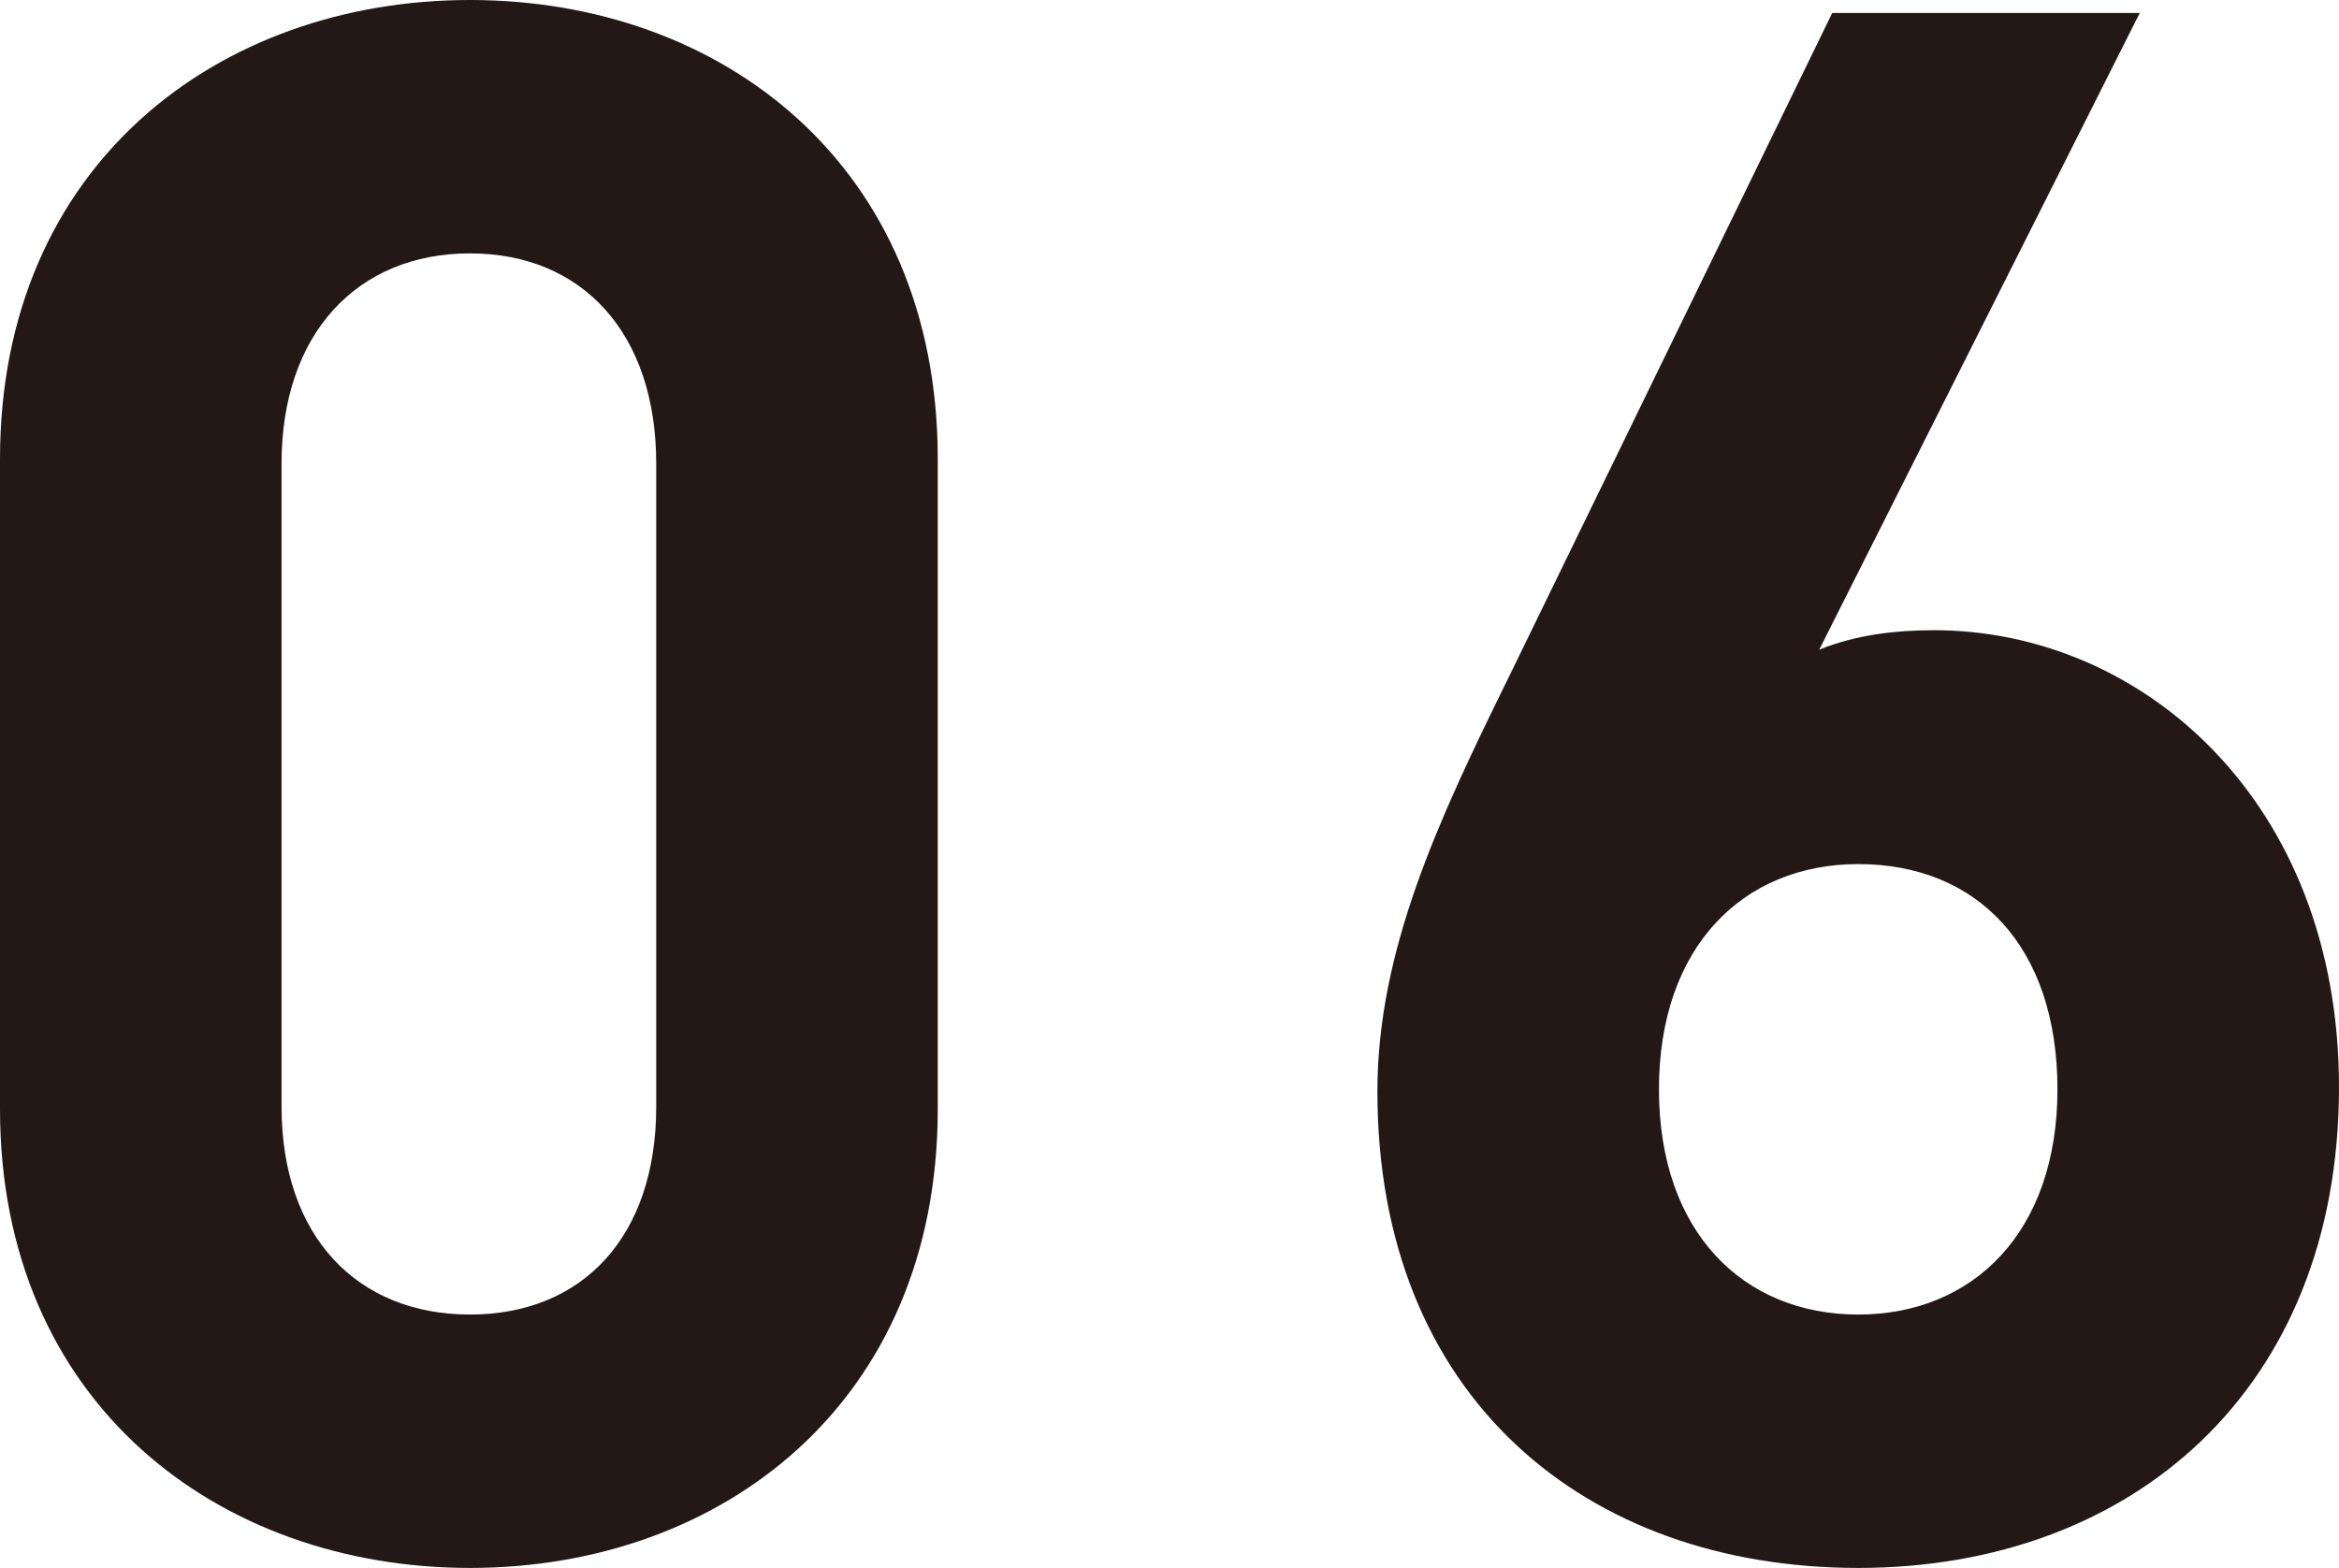
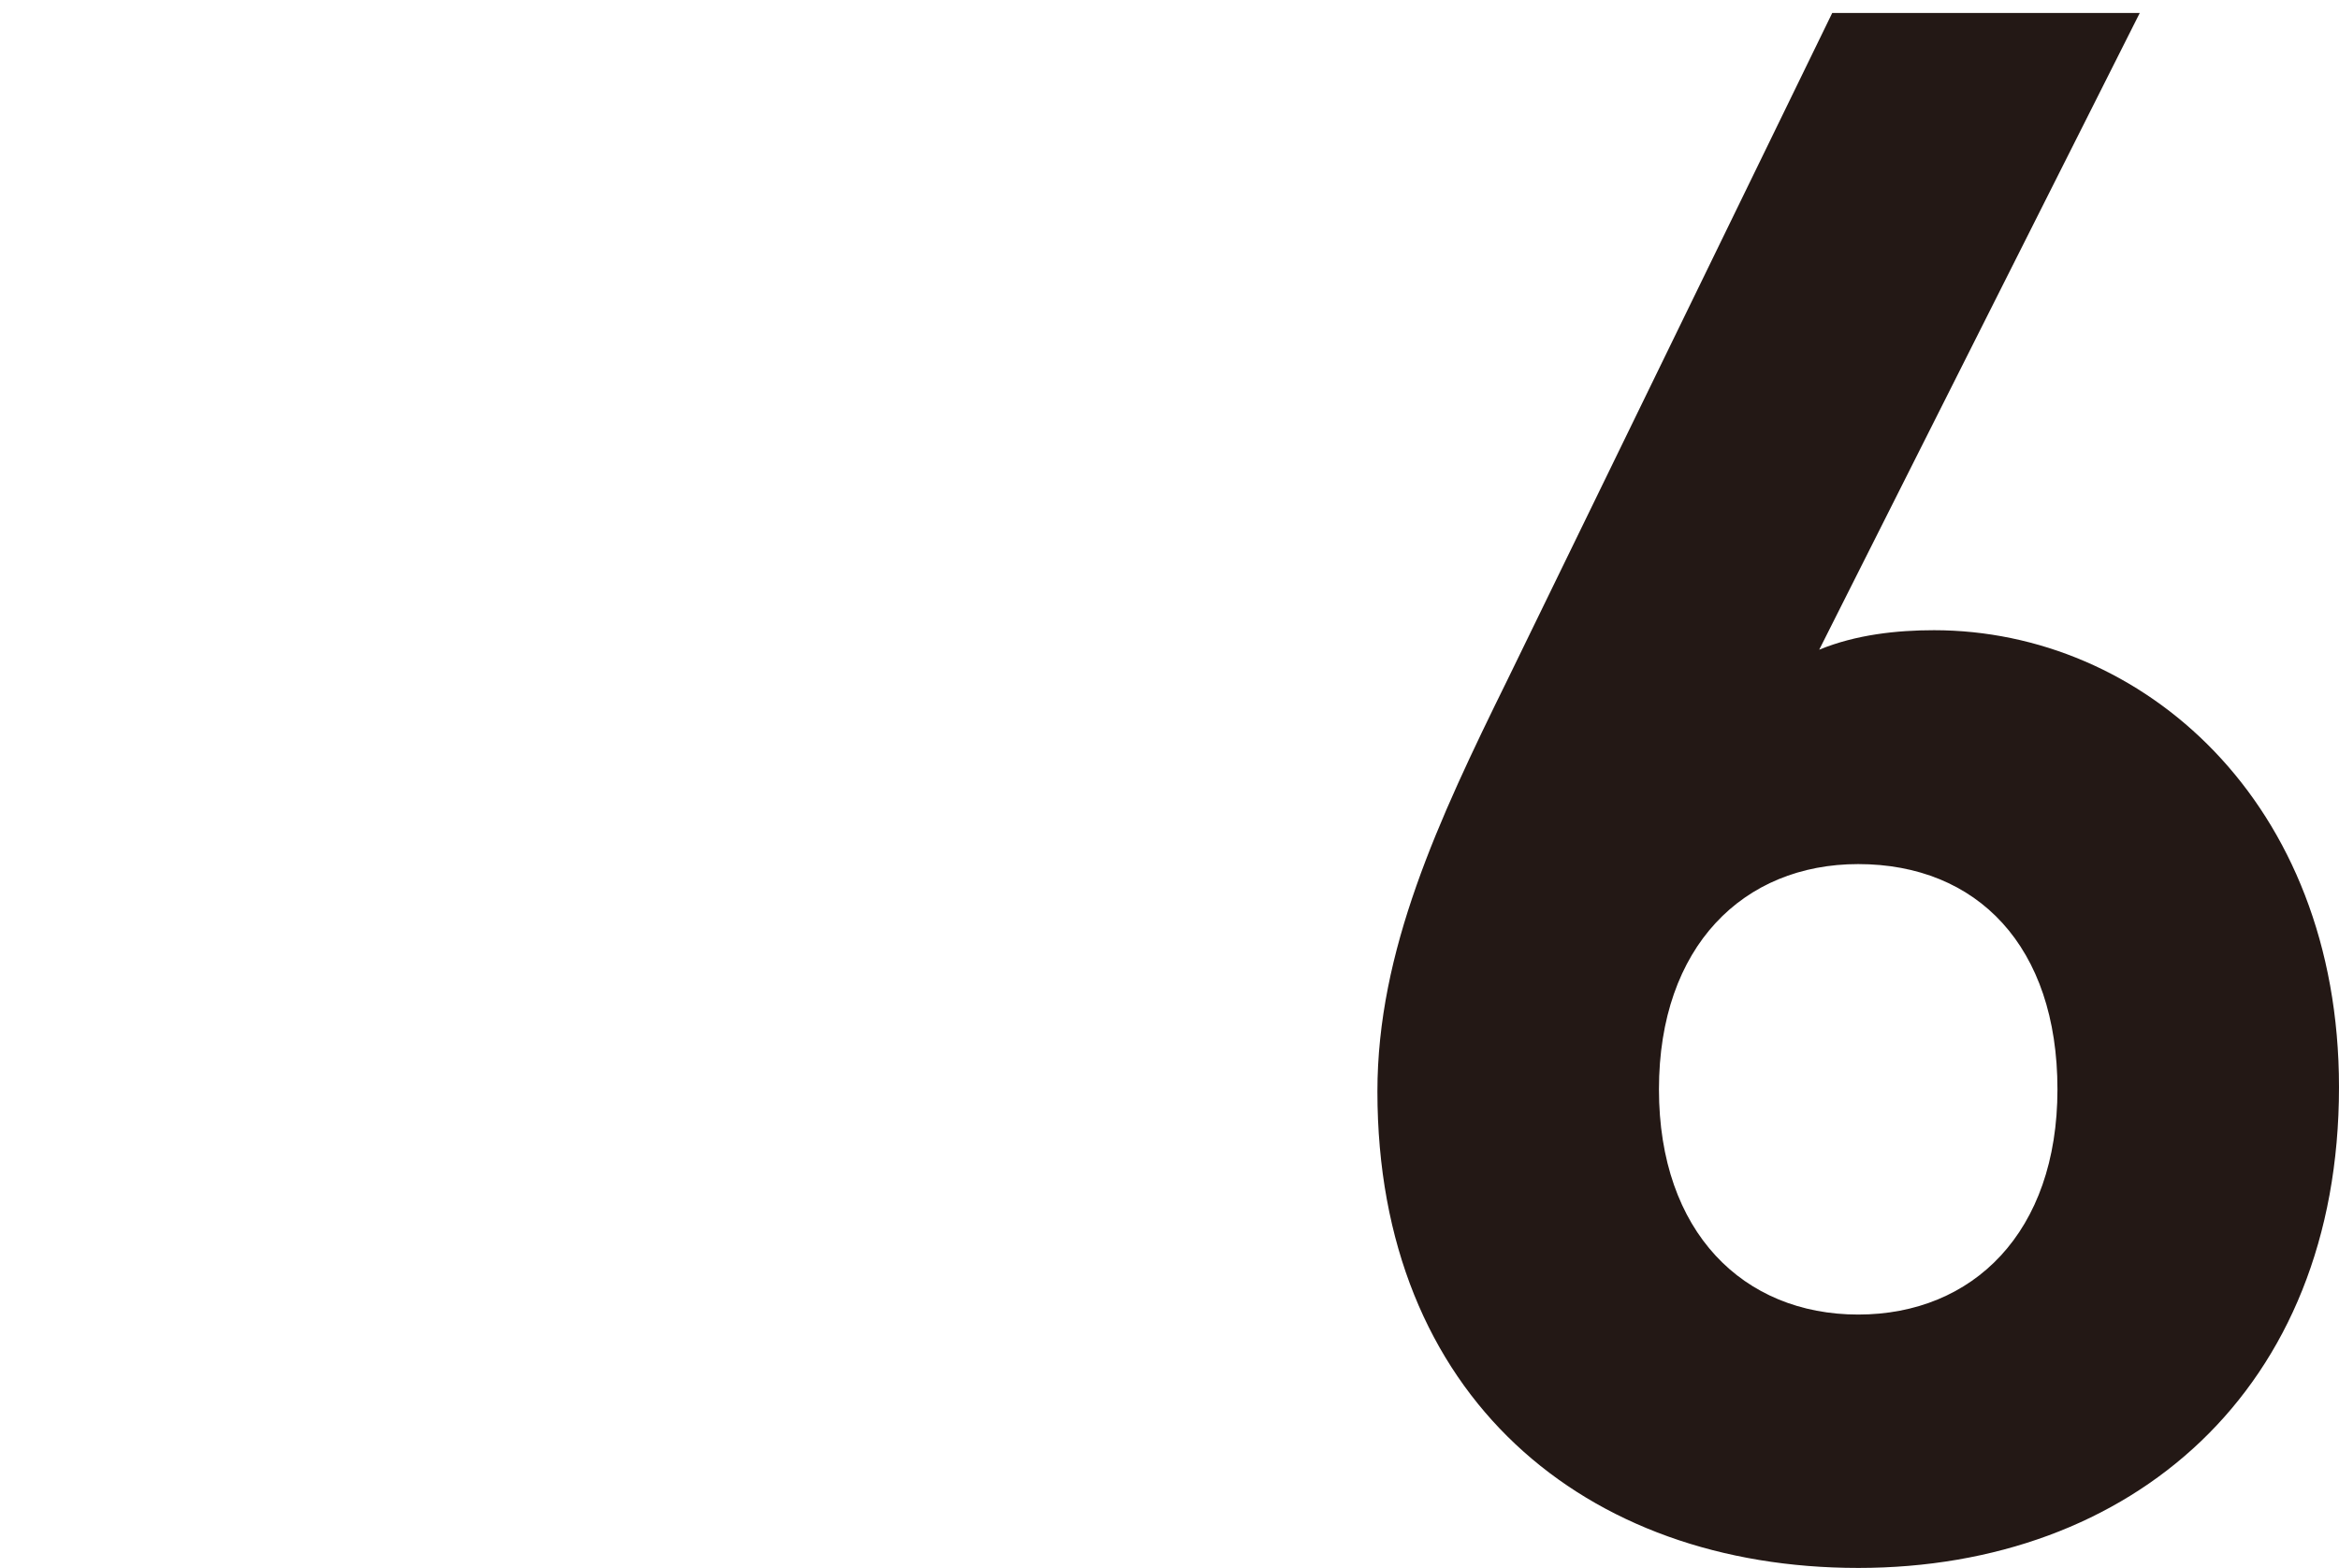
<svg xmlns="http://www.w3.org/2000/svg" id="_レイヤー_2" data-name="レイヤー 2" viewBox="0 0 54 36.2">
  <defs>
    <style>
      .cls-1 {
        fill: #231815;
        stroke-width: 0px;
      }
    </style>
  </defs>
  <g id="_レイヤー_1-2" data-name="レイヤー 1">
    <g>
-       <path class="cls-1" d="m10.85,36.2c-5.8,0-10.85-3.8-10.85-10.6v-15C0,3.8,5.05,0,10.85,0s10.8,3.8,10.8,10.6v15c0,6.8-5,10.6-10.8,10.6Zm4.3-25.5c0-3-1.7-4.85-4.3-4.85s-4.35,1.85-4.35,4.85v14.85c0,3,1.75,4.8,4.35,4.8s4.3-1.8,4.3-4.8v-14.85Z" />
      <path class="cls-1" d="m42.9,36.2c-6.3,0-11.1-3.95-11.1-11,0-3.25,1.4-6.25,3-9.5L42.3.3h7.1l-7.4,14.7c.85-.35,1.8-.45,2.65-.45,4.8,0,9.35,3.95,9.35,10.55,0,7-4.8,11.1-11.1,11.1Zm0-16.25c-2.65,0-4.6,1.9-4.6,5.2s1.95,5.2,4.6,5.2,4.6-1.9,4.6-5.2-1.85-5.2-4.6-5.2Z" />
    </g>
  </g>
</svg>